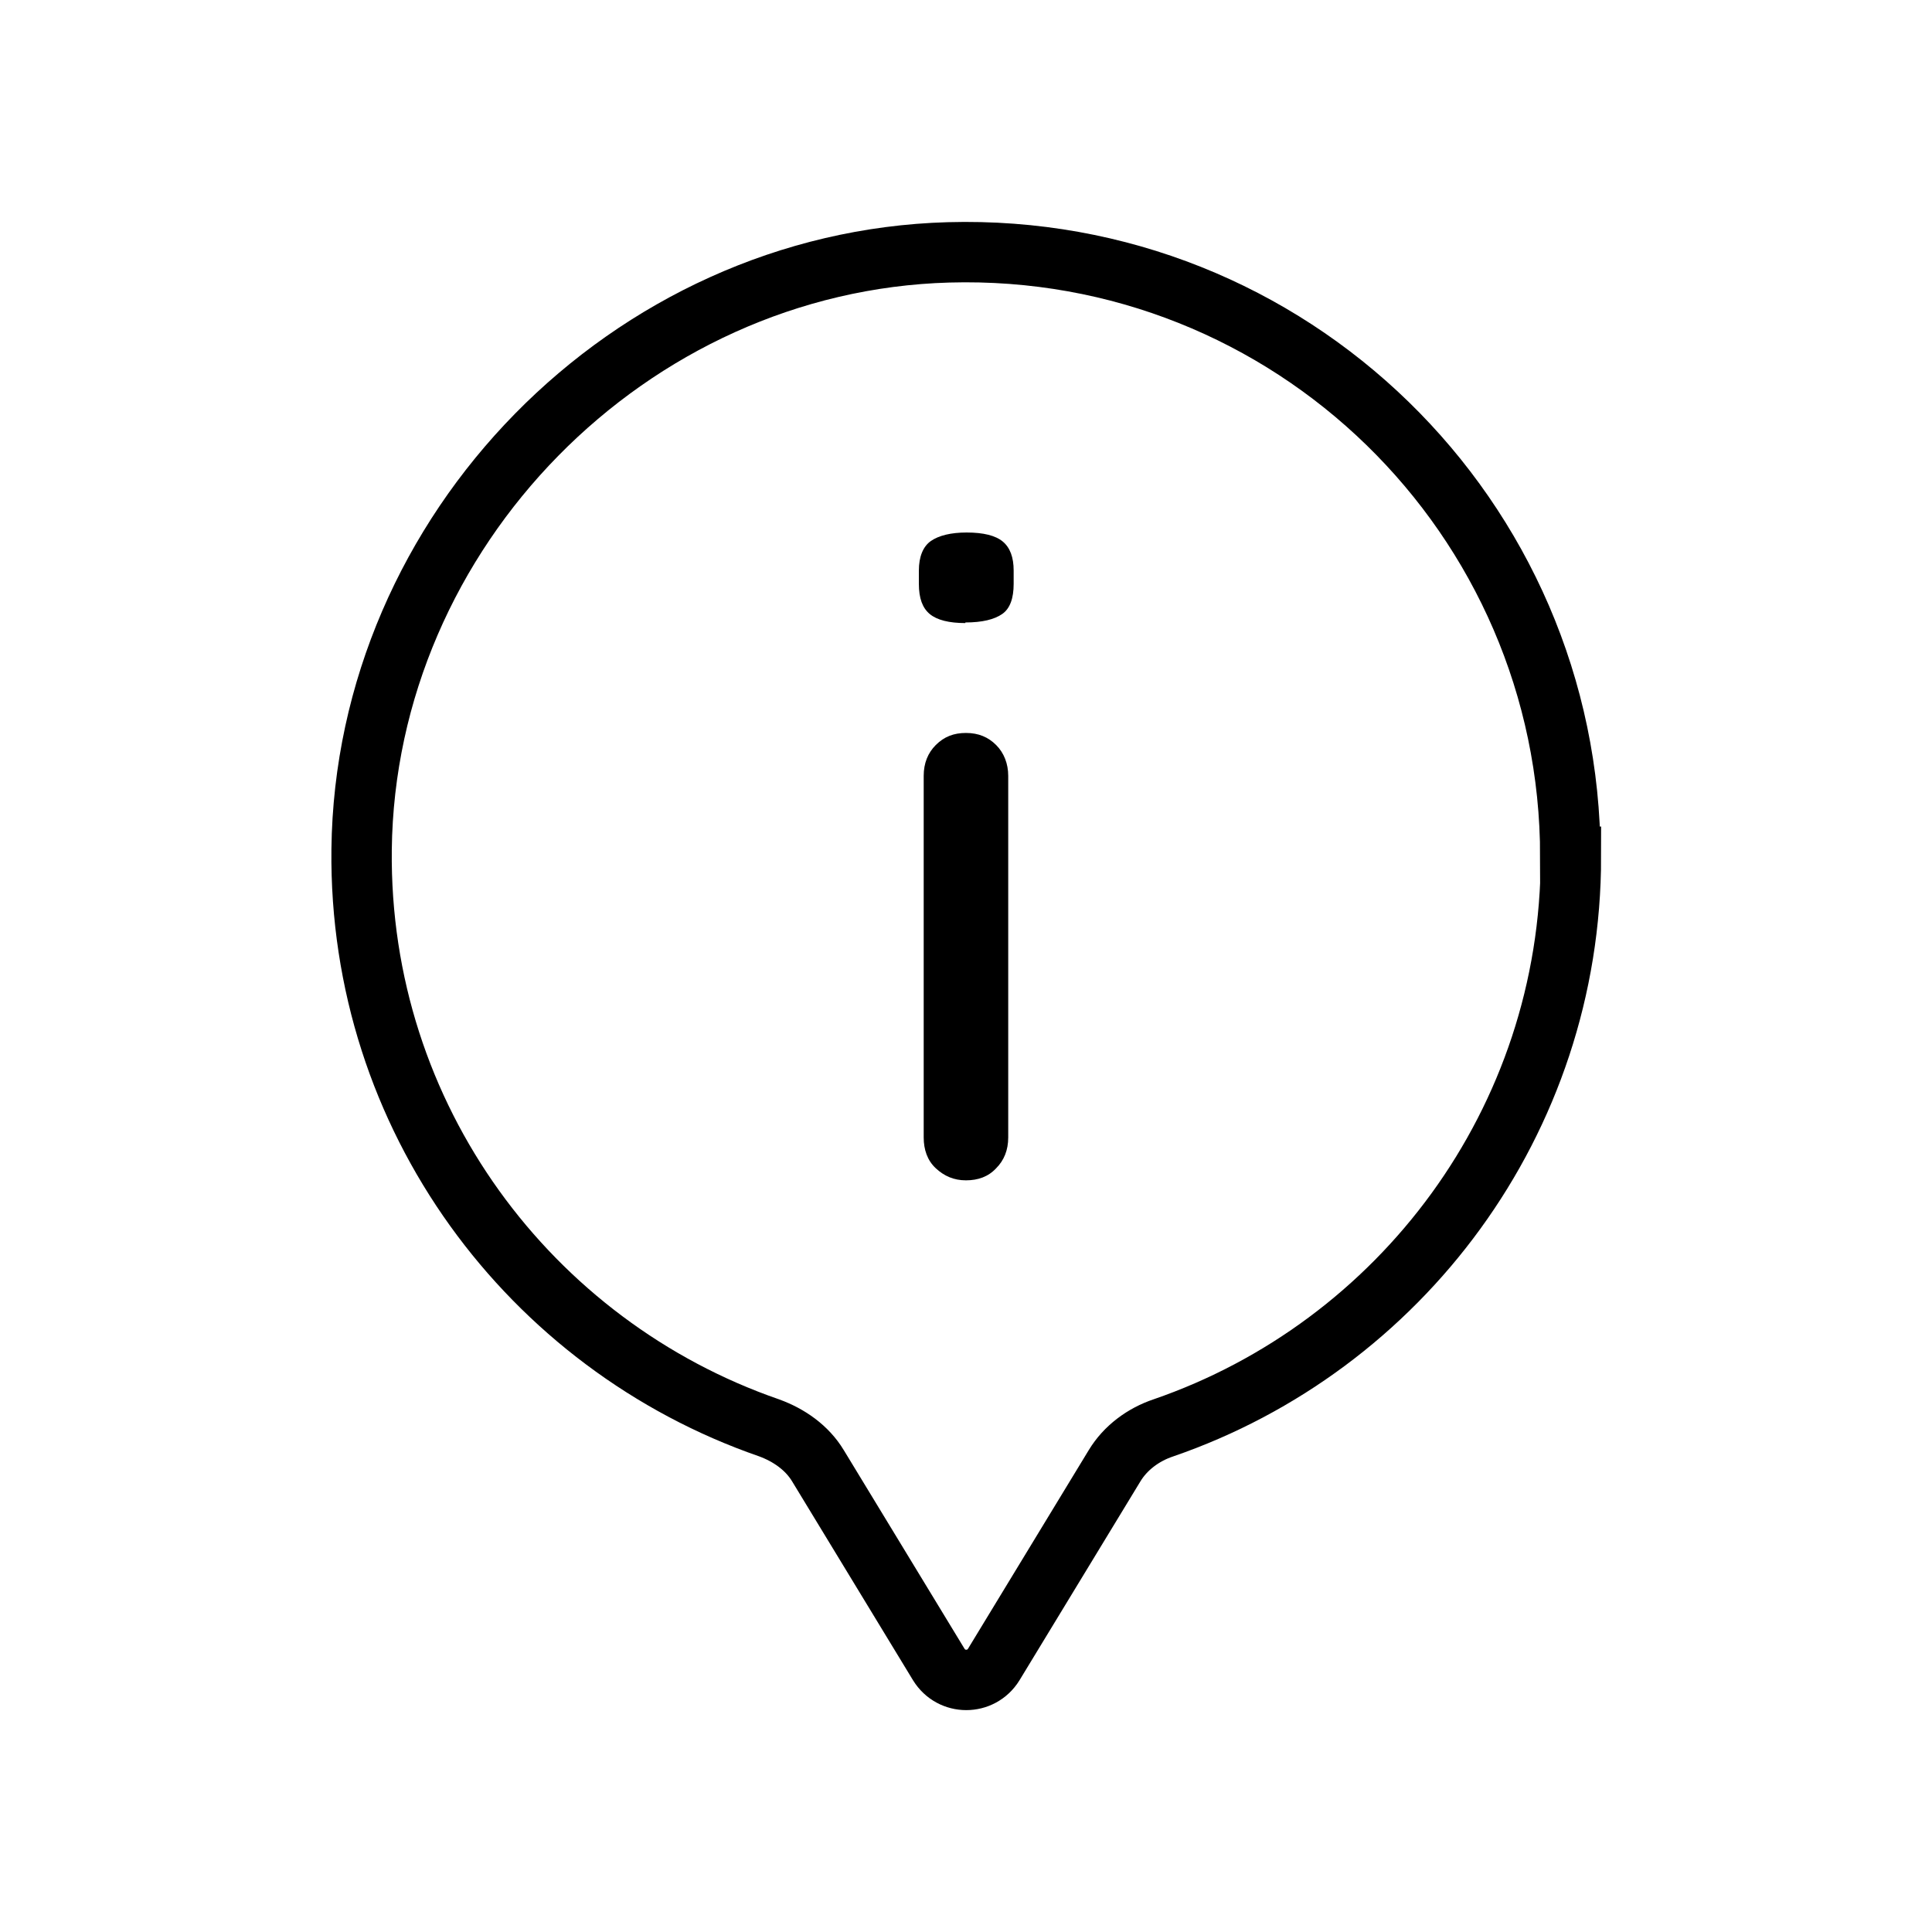
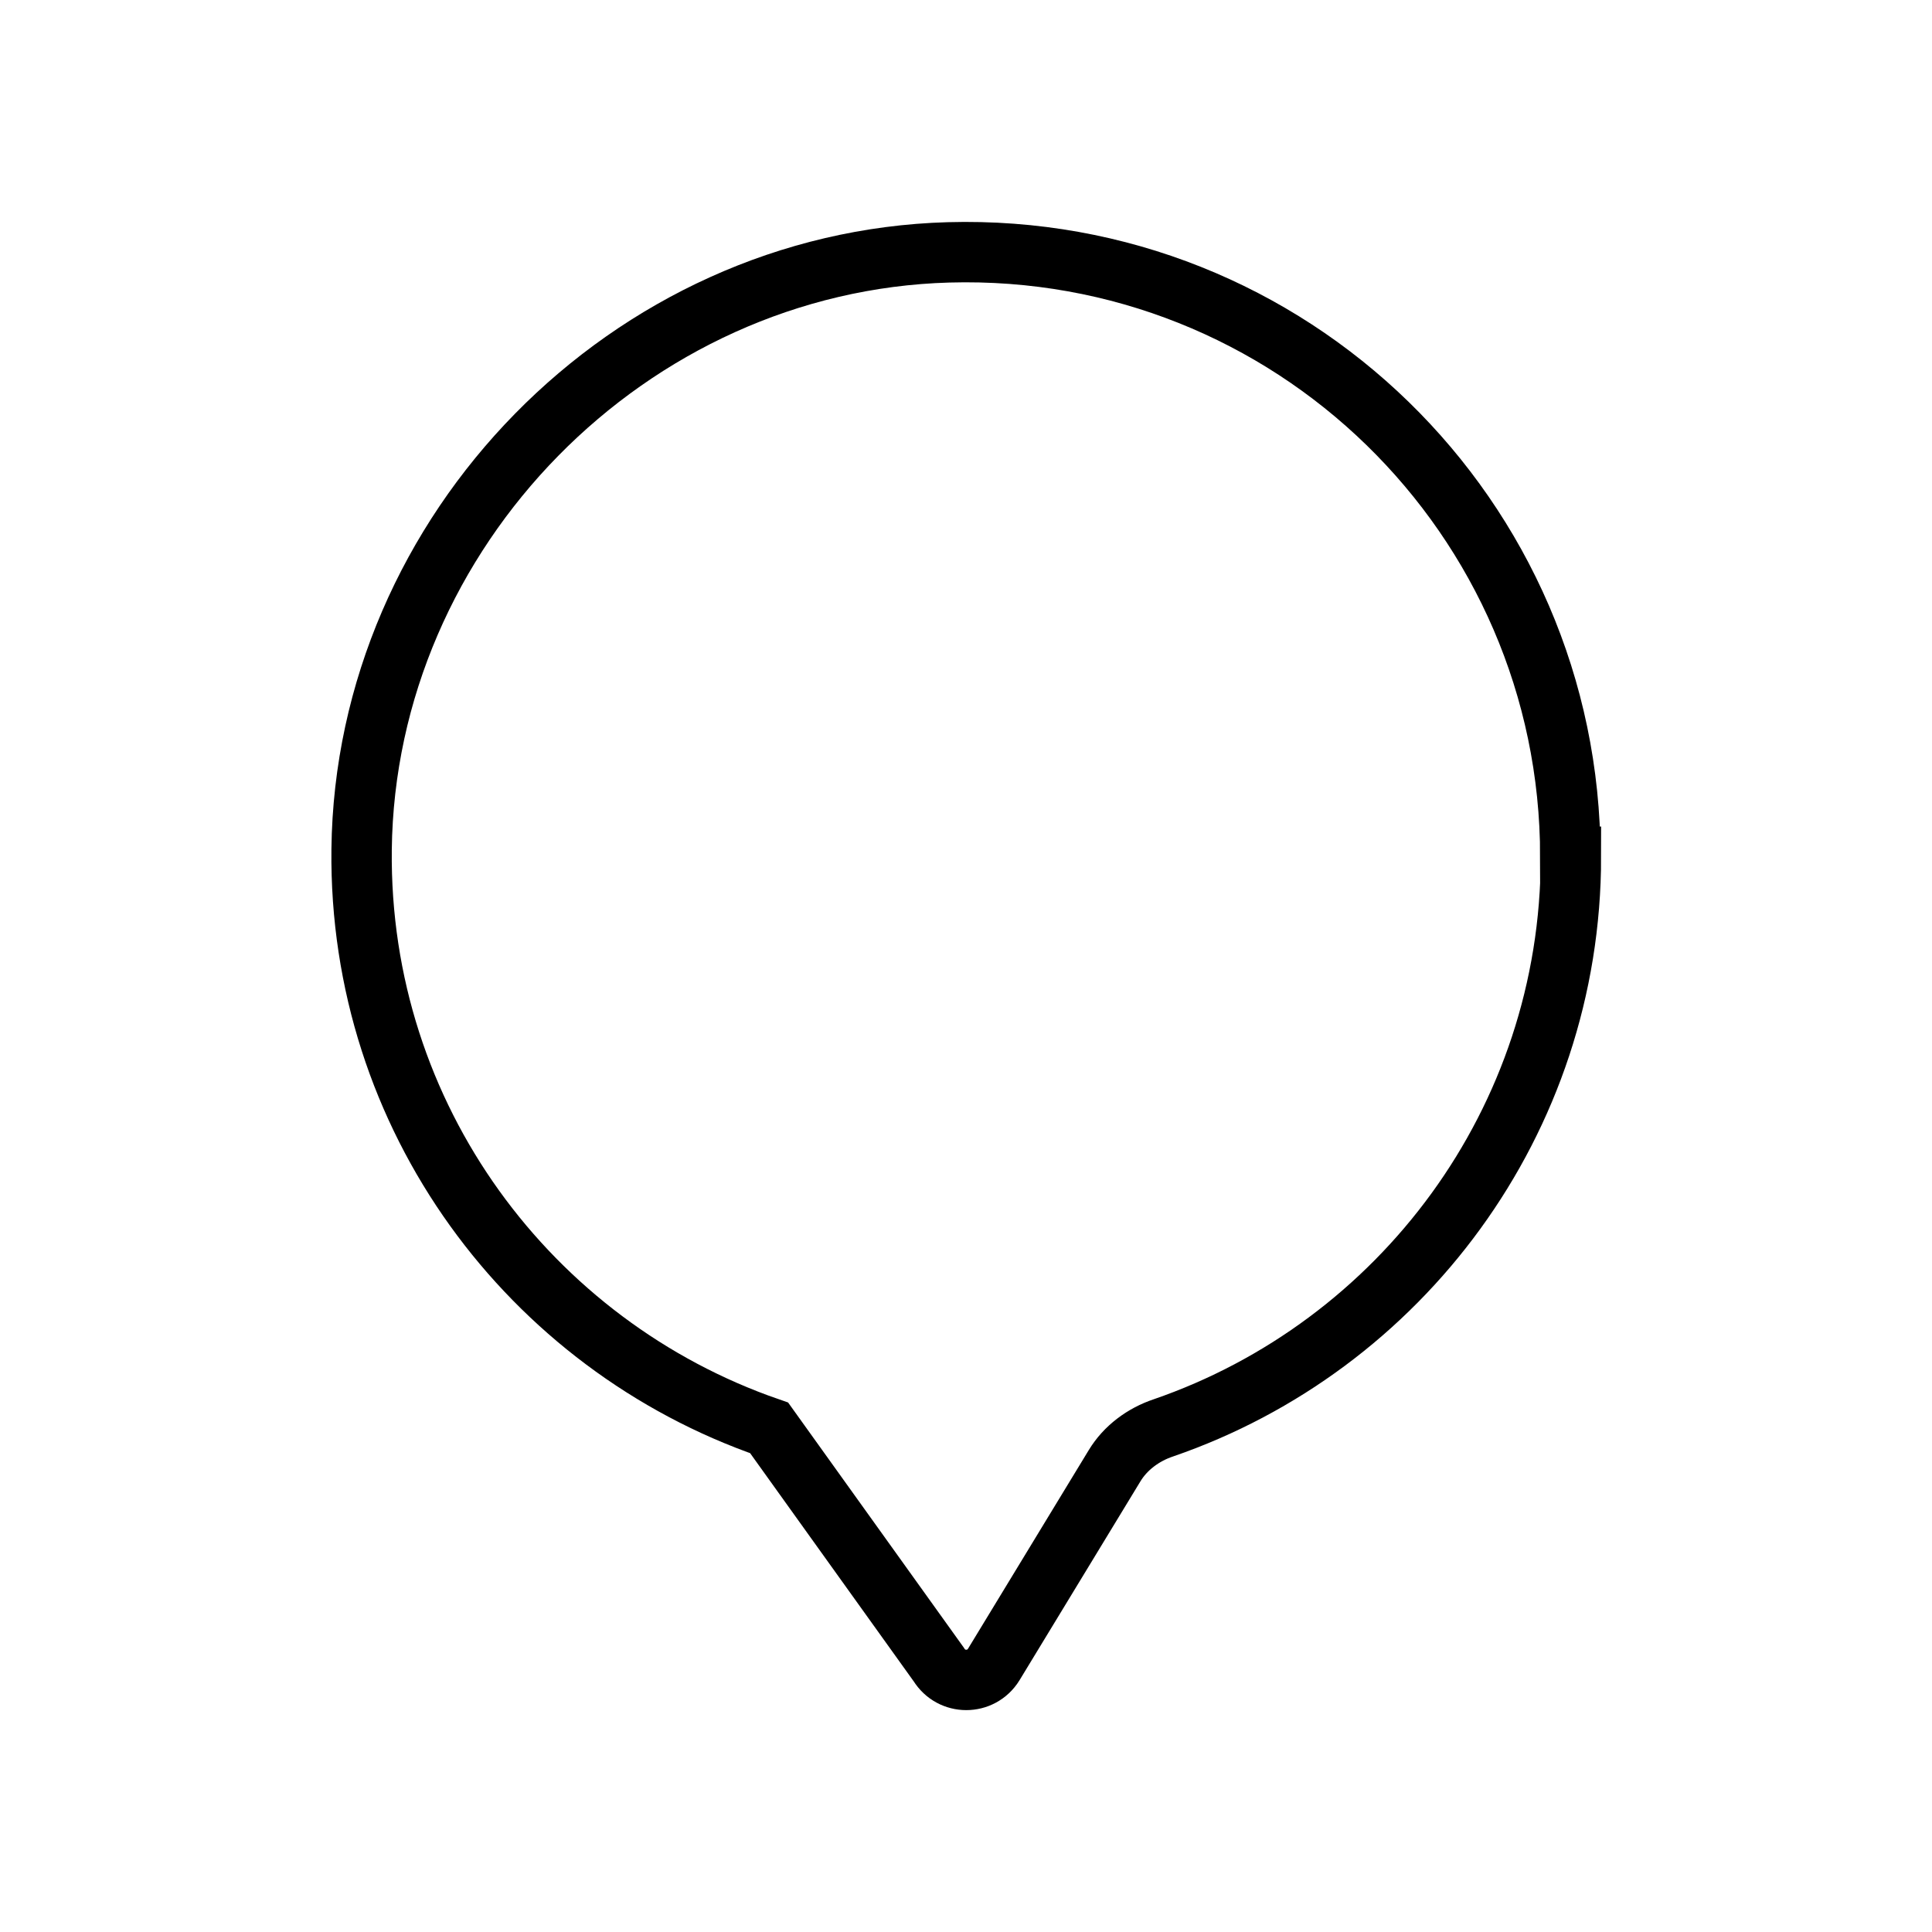
<svg xmlns="http://www.w3.org/2000/svg" width="48" height="48" viewBox="0 0 48 48" fill="none">
-   <path d="M39.014 21.285C39.014 12.84 32.054 6.03 23.564 6.27C15.629 6.495 9.074 13.185 8.984 21.105C8.909 27.765 13.169 33.42 19.109 35.475C19.604 35.655 20.054 35.97 20.324 36.42L23.324 41.355C23.639 41.865 24.374 41.865 24.689 41.355L27.689 36.42C27.959 35.97 28.409 35.64 28.904 35.475C34.784 33.45 39.029 27.87 39.029 21.285H39.014Z" stroke="black" stroke-width="1.5" stroke-miterlimit="10" />
-   <path d="M23.984 15.48C23.579 15.48 23.279 15.405 23.099 15.255C22.919 15.105 22.829 14.865 22.829 14.505V14.175C22.829 13.83 22.934 13.575 23.129 13.44C23.324 13.305 23.624 13.23 24.014 13.23C24.434 13.23 24.734 13.305 24.914 13.455C25.094 13.605 25.184 13.845 25.184 14.175V14.505C25.184 14.865 25.094 15.12 24.899 15.255C24.704 15.39 24.404 15.465 23.984 15.465V15.48ZM25.049 28.26C25.049 28.575 24.944 28.83 24.749 29.025C24.554 29.235 24.299 29.325 23.999 29.325C23.699 29.325 23.459 29.22 23.249 29.025C23.039 28.83 22.949 28.56 22.949 28.26V19.275C22.949 18.96 23.054 18.705 23.249 18.51C23.459 18.3 23.699 18.21 23.999 18.21C24.314 18.21 24.554 18.315 24.749 18.51C24.944 18.705 25.049 18.975 25.049 19.275V28.26Z" fill="black" />
+   <path d="M39.014 21.285C39.014 12.84 32.054 6.03 23.564 6.27C15.629 6.495 9.074 13.185 8.984 21.105C8.909 27.765 13.169 33.42 19.109 35.475L23.324 41.355C23.639 41.865 24.374 41.865 24.689 41.355L27.689 36.42C27.959 35.97 28.409 35.64 28.904 35.475C34.784 33.45 39.029 27.87 39.029 21.285H39.014Z" stroke="black" stroke-width="1.5" stroke-miterlimit="10" />
</svg>